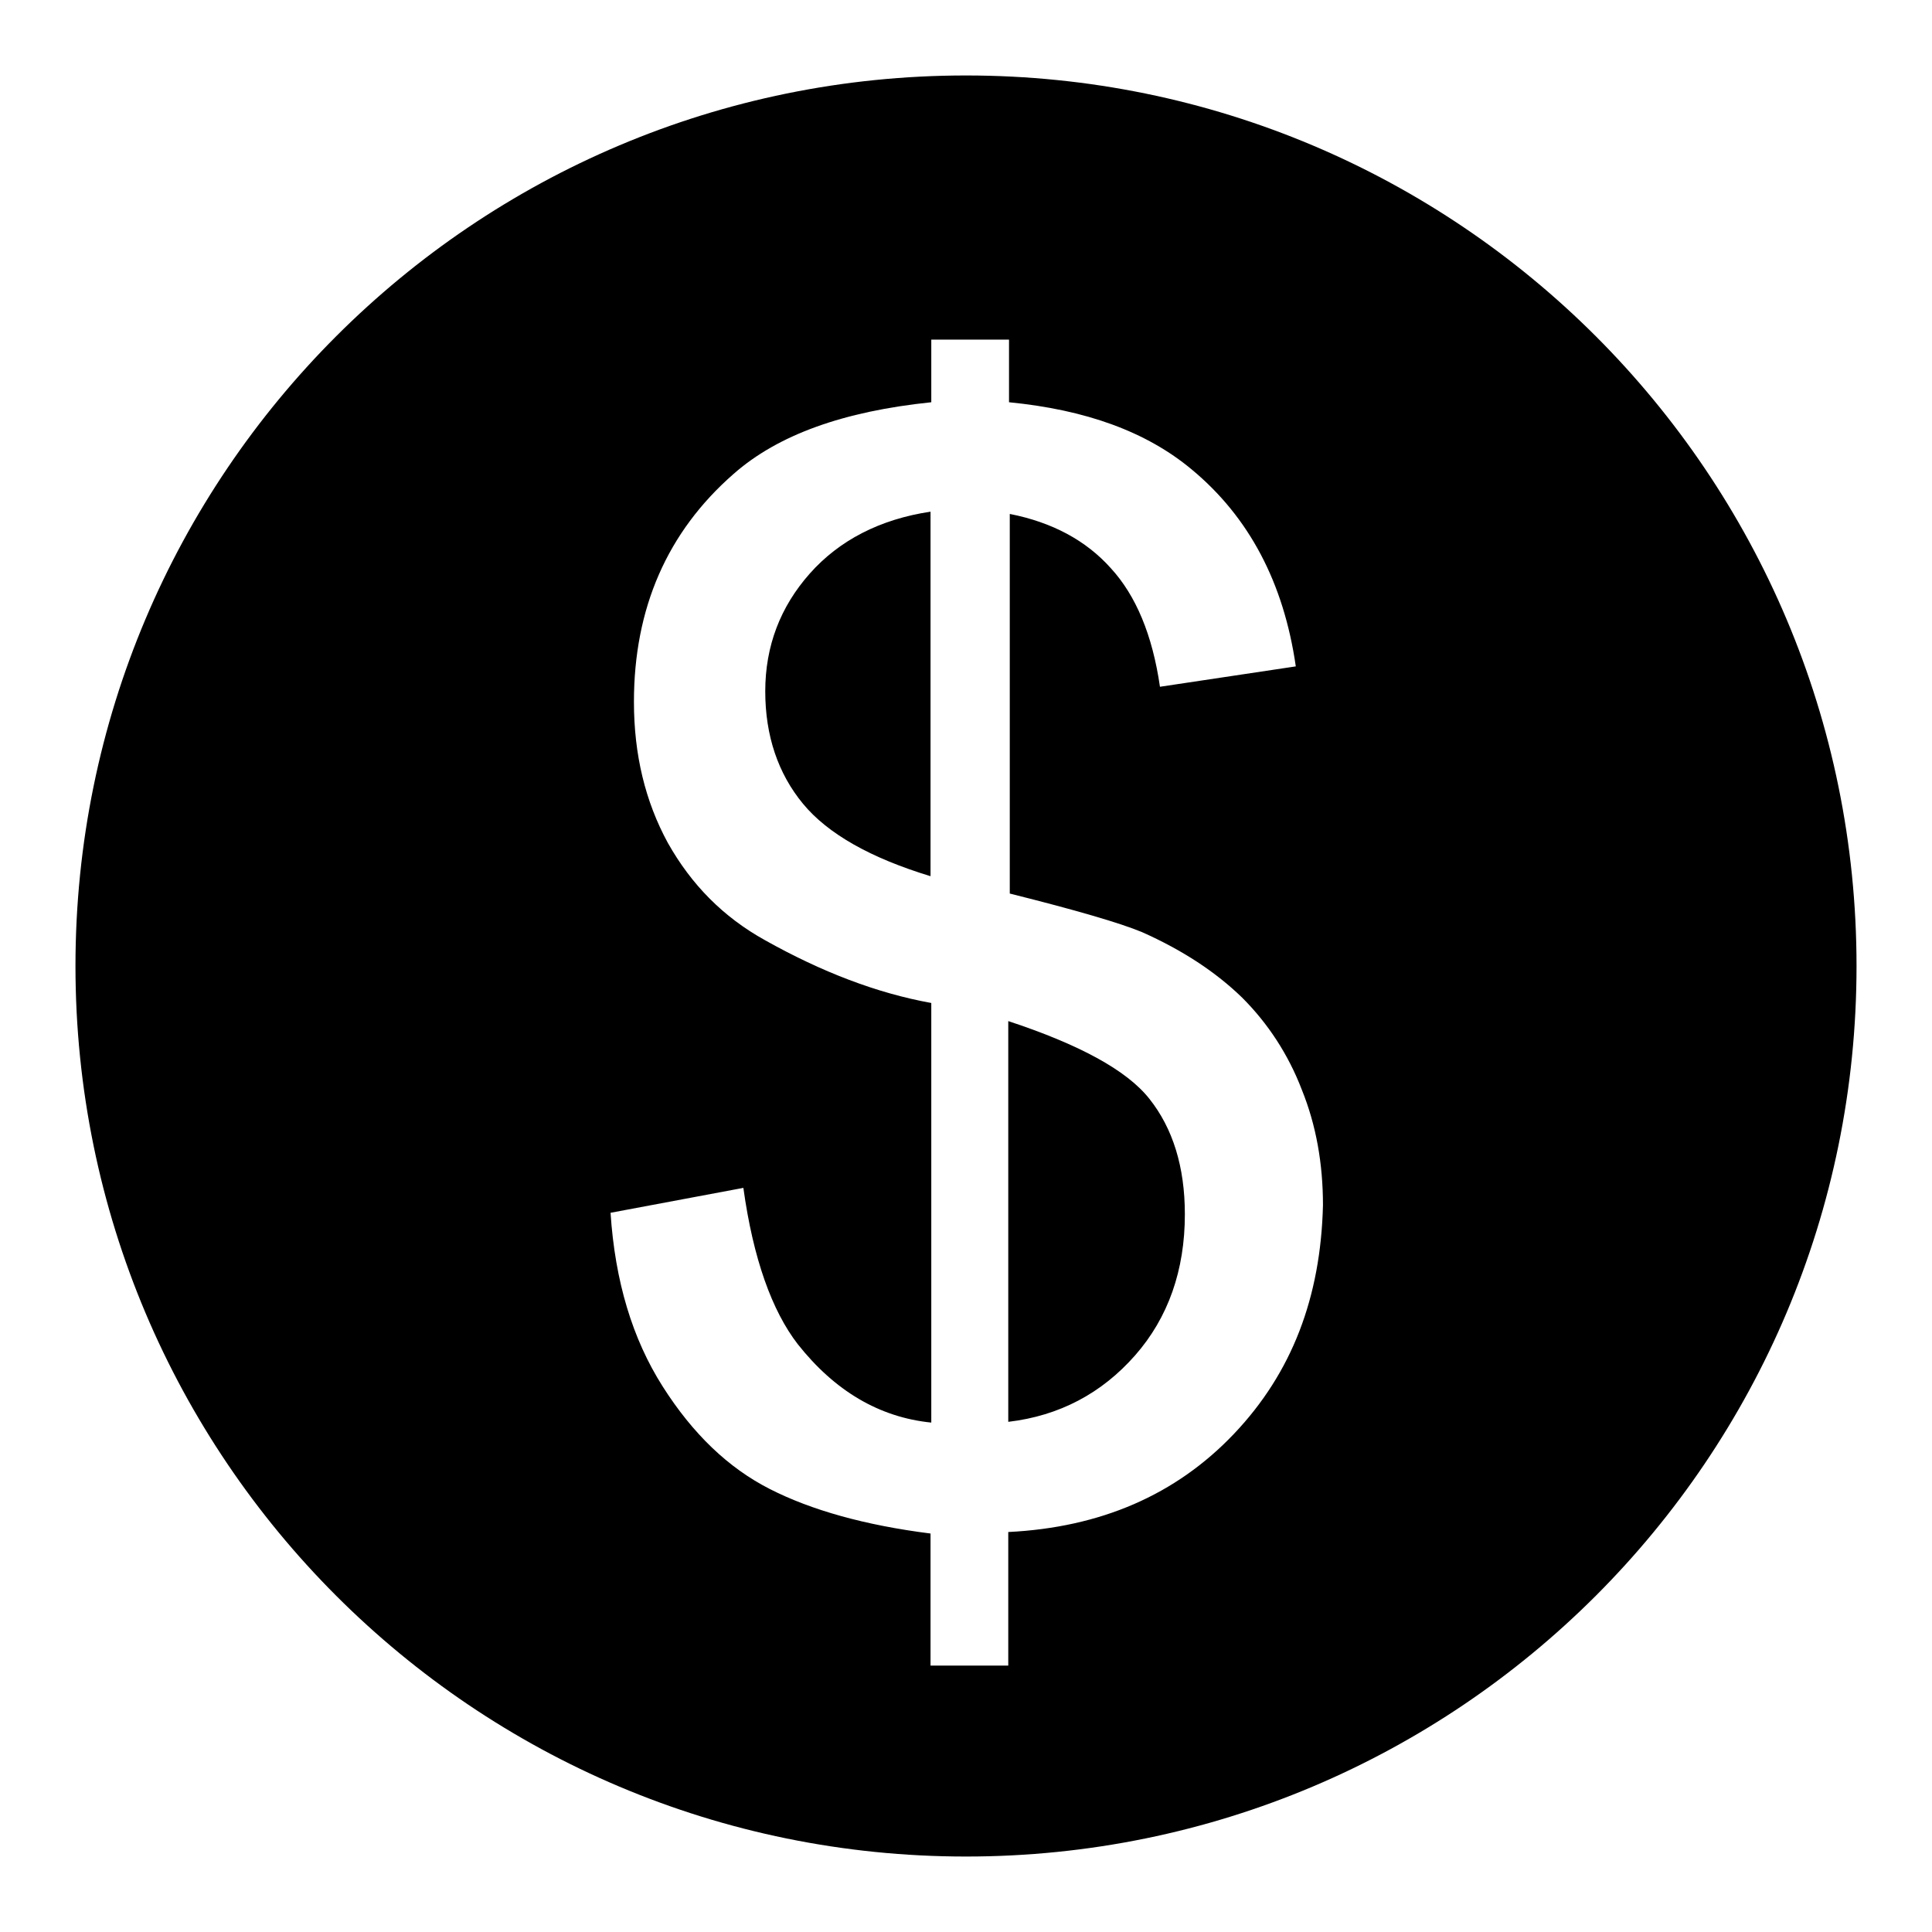
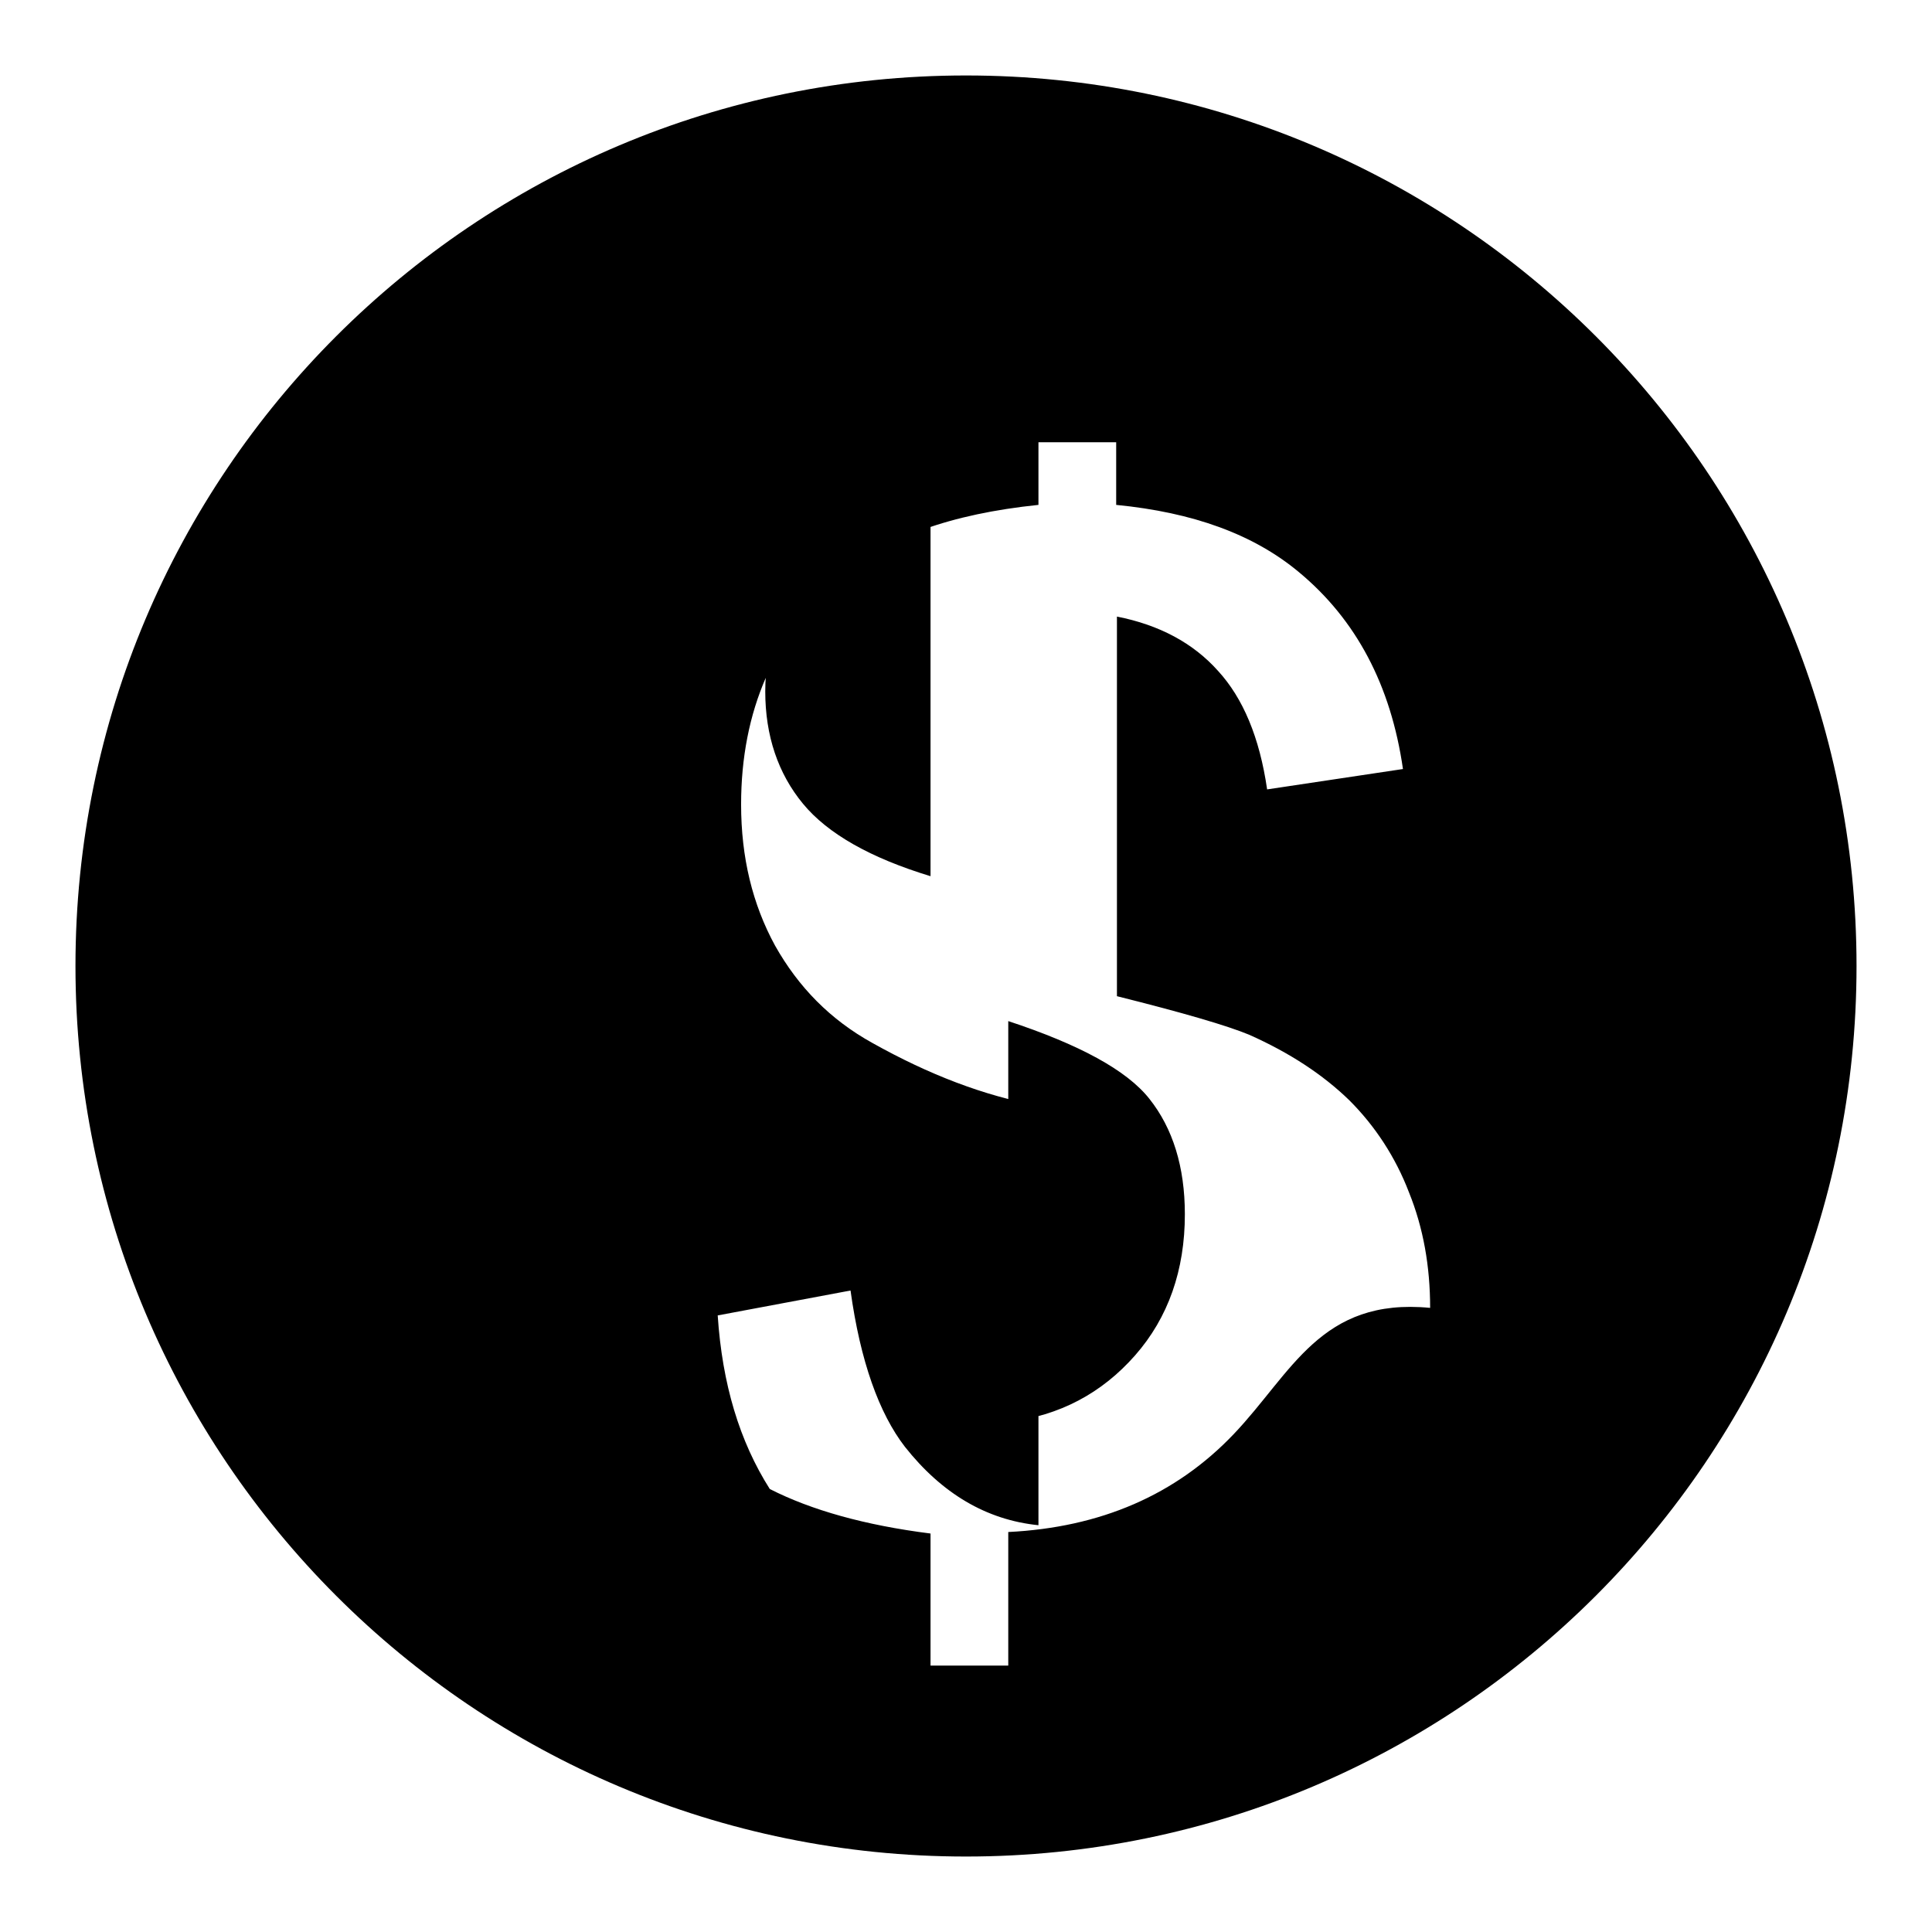
<svg xmlns="http://www.w3.org/2000/svg" version="1.1" x="0px" y="0px" viewBox="0 0 256 256" enable-background="new 0 0 256 256" xml:space="preserve">
  <g>
    <g>
-       <path fill="#000000" d="M107.3,76c-3.9,4.4-5.9,9.6-5.9,15.6c0,5.9,1.7,10.9,5,14.9c3.3,4,9,7.2,16.9,9.6V67.8C116.6,68.8,111.2,71.6,107.3,76z M133.6,135.3v53.1c6.8-0.8,12.4-3.8,16.8-8.8c4.4-5,6.6-11.3,6.6-18.7c0-6.3-1.6-11.4-4.7-15.3C149.3,141.8,143,138.4,133.6,135.3z M128,10C62.8,10,10,62.8,10,128c0,65.2,52.8,118,118,118c65.2,0,118-52.8,118-118C246,62.8,193.2,10,128,10z M163.5,190c-7.7,8.1-17.7,12.4-29.9,13v17.7h-10.3v-17.5c-8.7-1.1-15.8-3.1-21.3-5.9c-5.5-2.8-10.2-7.3-14.2-13.6c-4-6.3-6.3-13.9-6.9-23l17.6-3.3c1.3,9.4,3.8,16.3,7.2,20.7c4.9,6.2,10.8,9.7,17.7,10.4v-55.6c-7.2-1.3-14.5-4.1-22-8.3c-5.6-3.1-9.8-7.4-12.9-12.9c-3-5.5-4.5-11.7-4.5-18.7c0-12.4,4.4-22.5,13.2-30.2c5.9-5.2,14.6-8.3,26.2-9.5v-8.3h10.3v8.3c10.2,1,18.2,3.9,24.2,8.9c7.6,6.3,12.2,15,13.8,26.1l-18,2.7c-1-6.9-3.2-12.1-6.5-15.7c-3.3-3.7-7.8-6.1-13.4-7.2v50.3c8.8,2.2,14.6,3.9,17.5,5.1c5.4,2.4,9.8,5.3,13.3,8.7c3.4,3.4,6.1,7.5,7.9,12.2c1.9,4.7,2.8,9.8,2.8,15.3C175,171.9,171.2,181.9,163.5,190z" />
+       <path fill="#000000" d="M107.3,76c-3.9,4.4-5.9,9.6-5.9,15.6c0,5.9,1.7,10.9,5,14.9c3.3,4,9,7.2,16.9,9.6V67.8C116.6,68.8,111.2,71.6,107.3,76z M133.6,135.3v53.1c6.8-0.8,12.4-3.8,16.8-8.8c4.4-5,6.6-11.3,6.6-18.7c0-6.3-1.6-11.4-4.7-15.3C149.3,141.8,143,138.4,133.6,135.3z M128,10C62.8,10,10,62.8,10,128c0,65.2,52.8,118,118,118c65.2,0,118-52.8,118-118C246,62.8,193.2,10,128,10z M163.5,190c-7.7,8.1-17.7,12.4-29.9,13v17.7h-10.3v-17.5c-8.7-1.1-15.8-3.1-21.3-5.9c-4-6.3-6.3-13.9-6.9-23l17.6-3.3c1.3,9.4,3.8,16.3,7.2,20.7c4.9,6.2,10.8,9.7,17.7,10.4v-55.6c-7.2-1.3-14.5-4.1-22-8.3c-5.6-3.1-9.8-7.4-12.9-12.9c-3-5.5-4.5-11.7-4.5-18.7c0-12.4,4.4-22.5,13.2-30.2c5.9-5.2,14.6-8.3,26.2-9.5v-8.3h10.3v8.3c10.2,1,18.2,3.9,24.2,8.9c7.6,6.3,12.2,15,13.8,26.1l-18,2.7c-1-6.9-3.2-12.1-6.5-15.7c-3.3-3.7-7.8-6.1-13.4-7.2v50.3c8.8,2.2,14.6,3.9,17.5,5.1c5.4,2.4,9.8,5.3,13.3,8.7c3.4,3.4,6.1,7.5,7.9,12.2c1.9,4.7,2.8,9.8,2.8,15.3C175,171.9,171.2,181.9,163.5,190z" />
    </g>
  </g>
</svg>